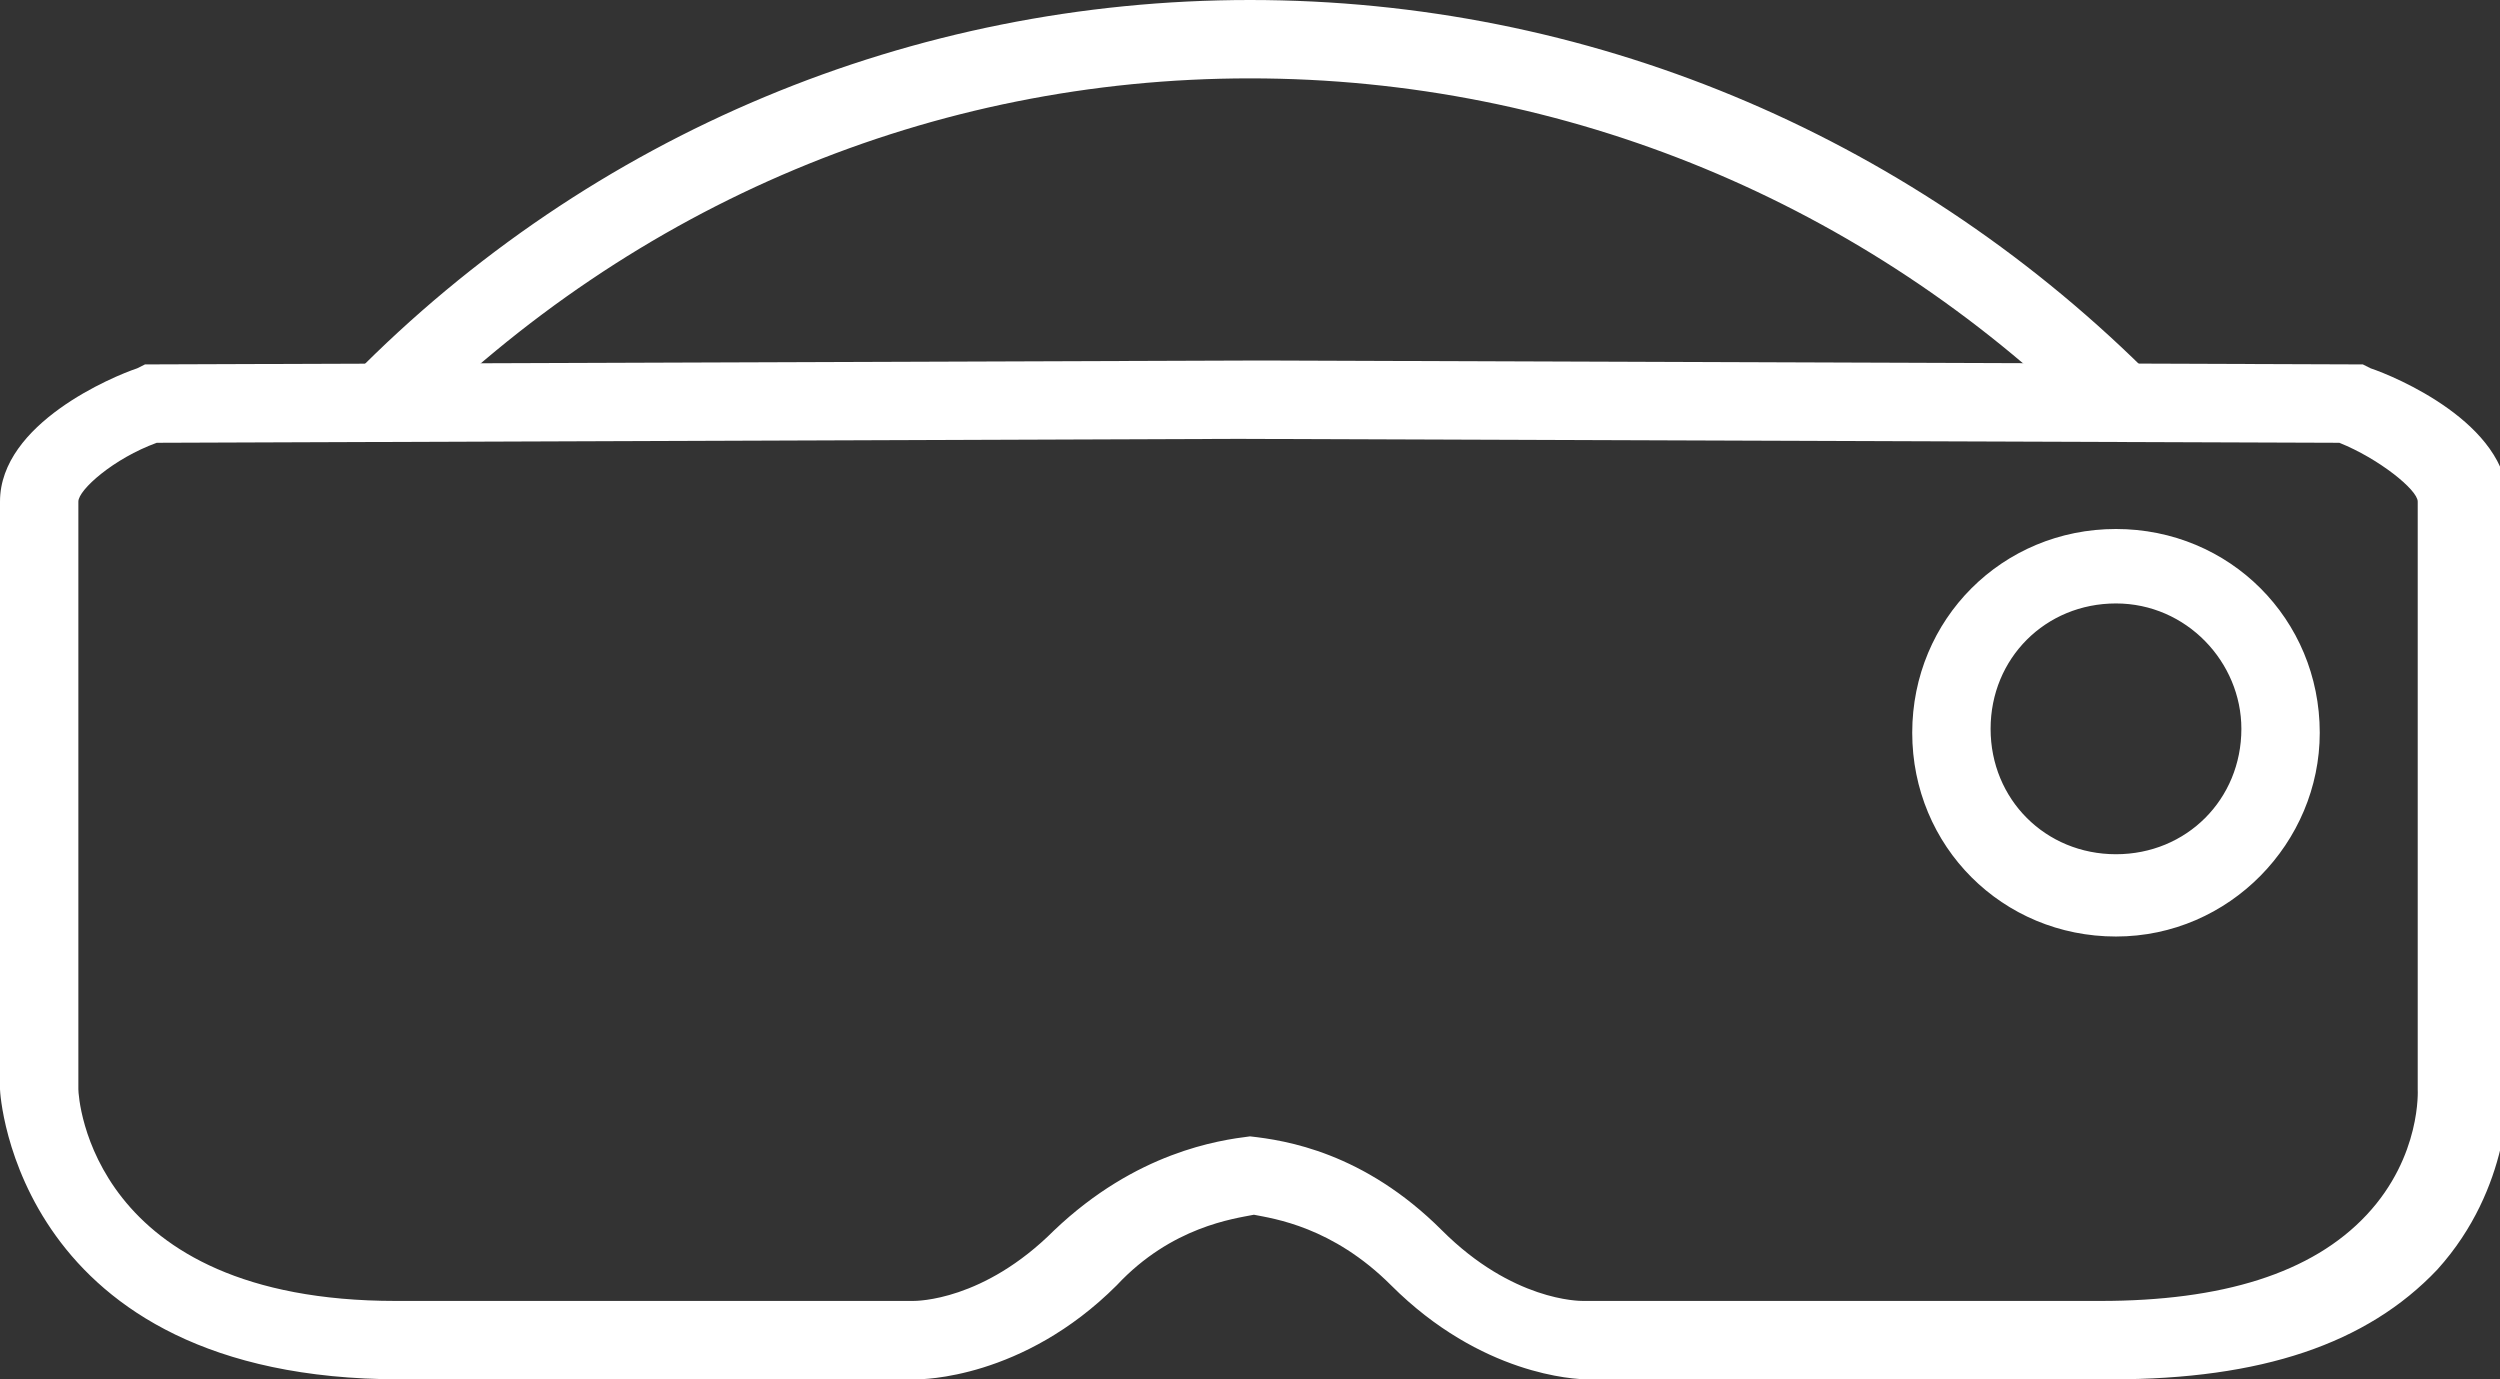
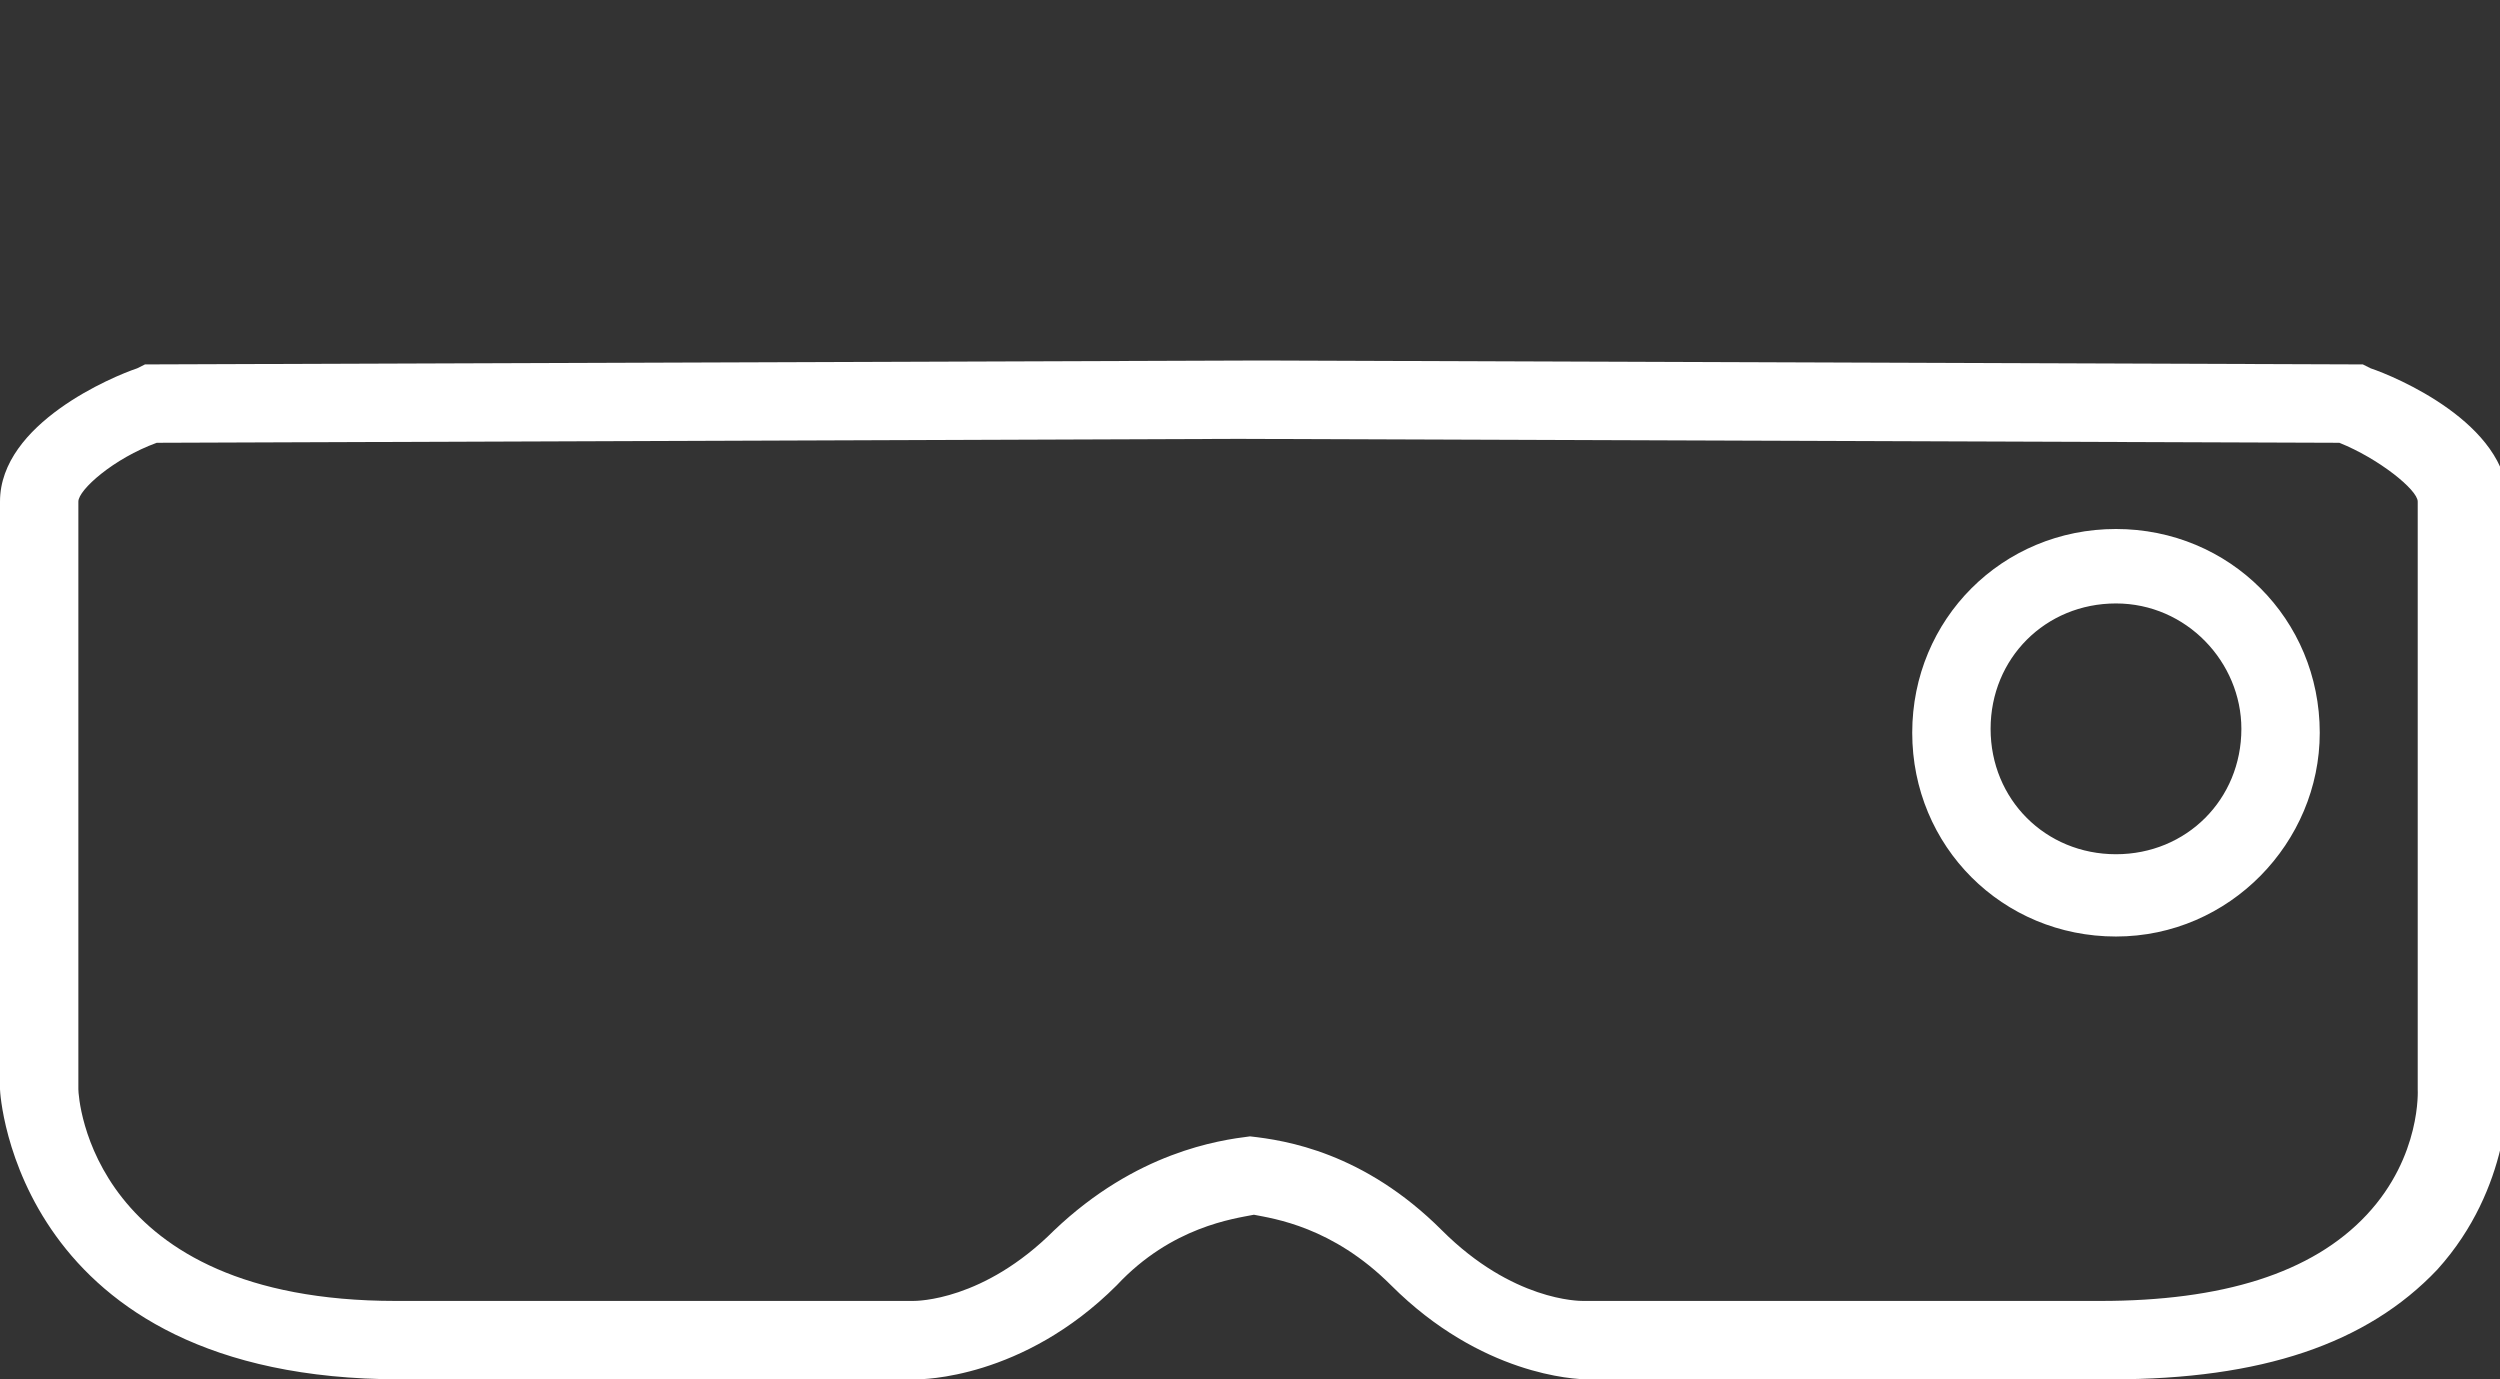
<svg xmlns="http://www.w3.org/2000/svg" viewBox="0 0 63.8 35.2">
  <rect x="0" y="0" width="63.8" height="35.2" fill="#333333" stroke="none" />
  <style>.color-svg-white{fill:#ffffff;}</style>
  <g>
    <path class="color-svg-white" d="M40.5,35.2c-0.3,0-2.7-0.1-5-2.4c-1.5-1.5-3-1.7-3.5-1.8c-0.5,0.1-2.1,0.3-3.5,1.8c-2.4,2.4-5,2.4-5.1,2.4H10.2 C0.4,35.2,0,27.9,0,27.8l0-15c0-2,2.9-3.2,3.5-3.4l0.2-0.1l28.5-0.1l28.1,0.1l0.2,0.1c0.6,0.2,3.5,1.4,3.5,3.4v15 c0,0,0.1,2.5-1.8,4.6c-1.8,1.9-4.5,2.8-8.3,2.8H40.5C40.5,35.2,40.5,35.2,40.5,35.2z M31.9,29L31.9,29c0.9,0.1,2.9,0.4,4.9,2.4 c1.8,1.8,3.5,1.8,3.6,1.8h0h13.2c3.1,0,5.4-0.7,6.8-2.2c1.4-1.5,1.3-3.2,1.3-3.2l0-15c0-0.3-1-1.1-2-1.5l-28.1-0.1L4,11.3 c-1.1,0.4-2,1.2-2,1.5v15c0,0.2,0.3,5.4,8.1,5.4h13.2c0.1,0,1.8,0,3.6-1.8C29,29.4,31.1,29.1,31.9,29L31.9,29z M54,23.9 c-2.9,0-5.2-2.3-5.2-5.2c0-2.9,2.3-5.2,5.2-5.2s5.2,2.3,5.2,5.2C59.2,21.5,56.9,23.9,54,23.9z M54,15.4c-1.8,0-3.2,1.4-3.2,3.2 s1.4,3.2,3.2,3.2c1.8,0,3.2-1.4,3.2-3.2C57.2,16.9,55.8,15.4,54,15.4z" />
-     <path class="color-svg-white" d="M10.4,11L9,9.6C15.1,3.4,23.3,0,31.9,0c8.6,0,16.7,3.4,22.8,9.4l-1.4,1.4C47.6,5.2,40,2,31.9,2C23.8,2,16.2,5.2,10.4,11z" />
  </g>
</svg>